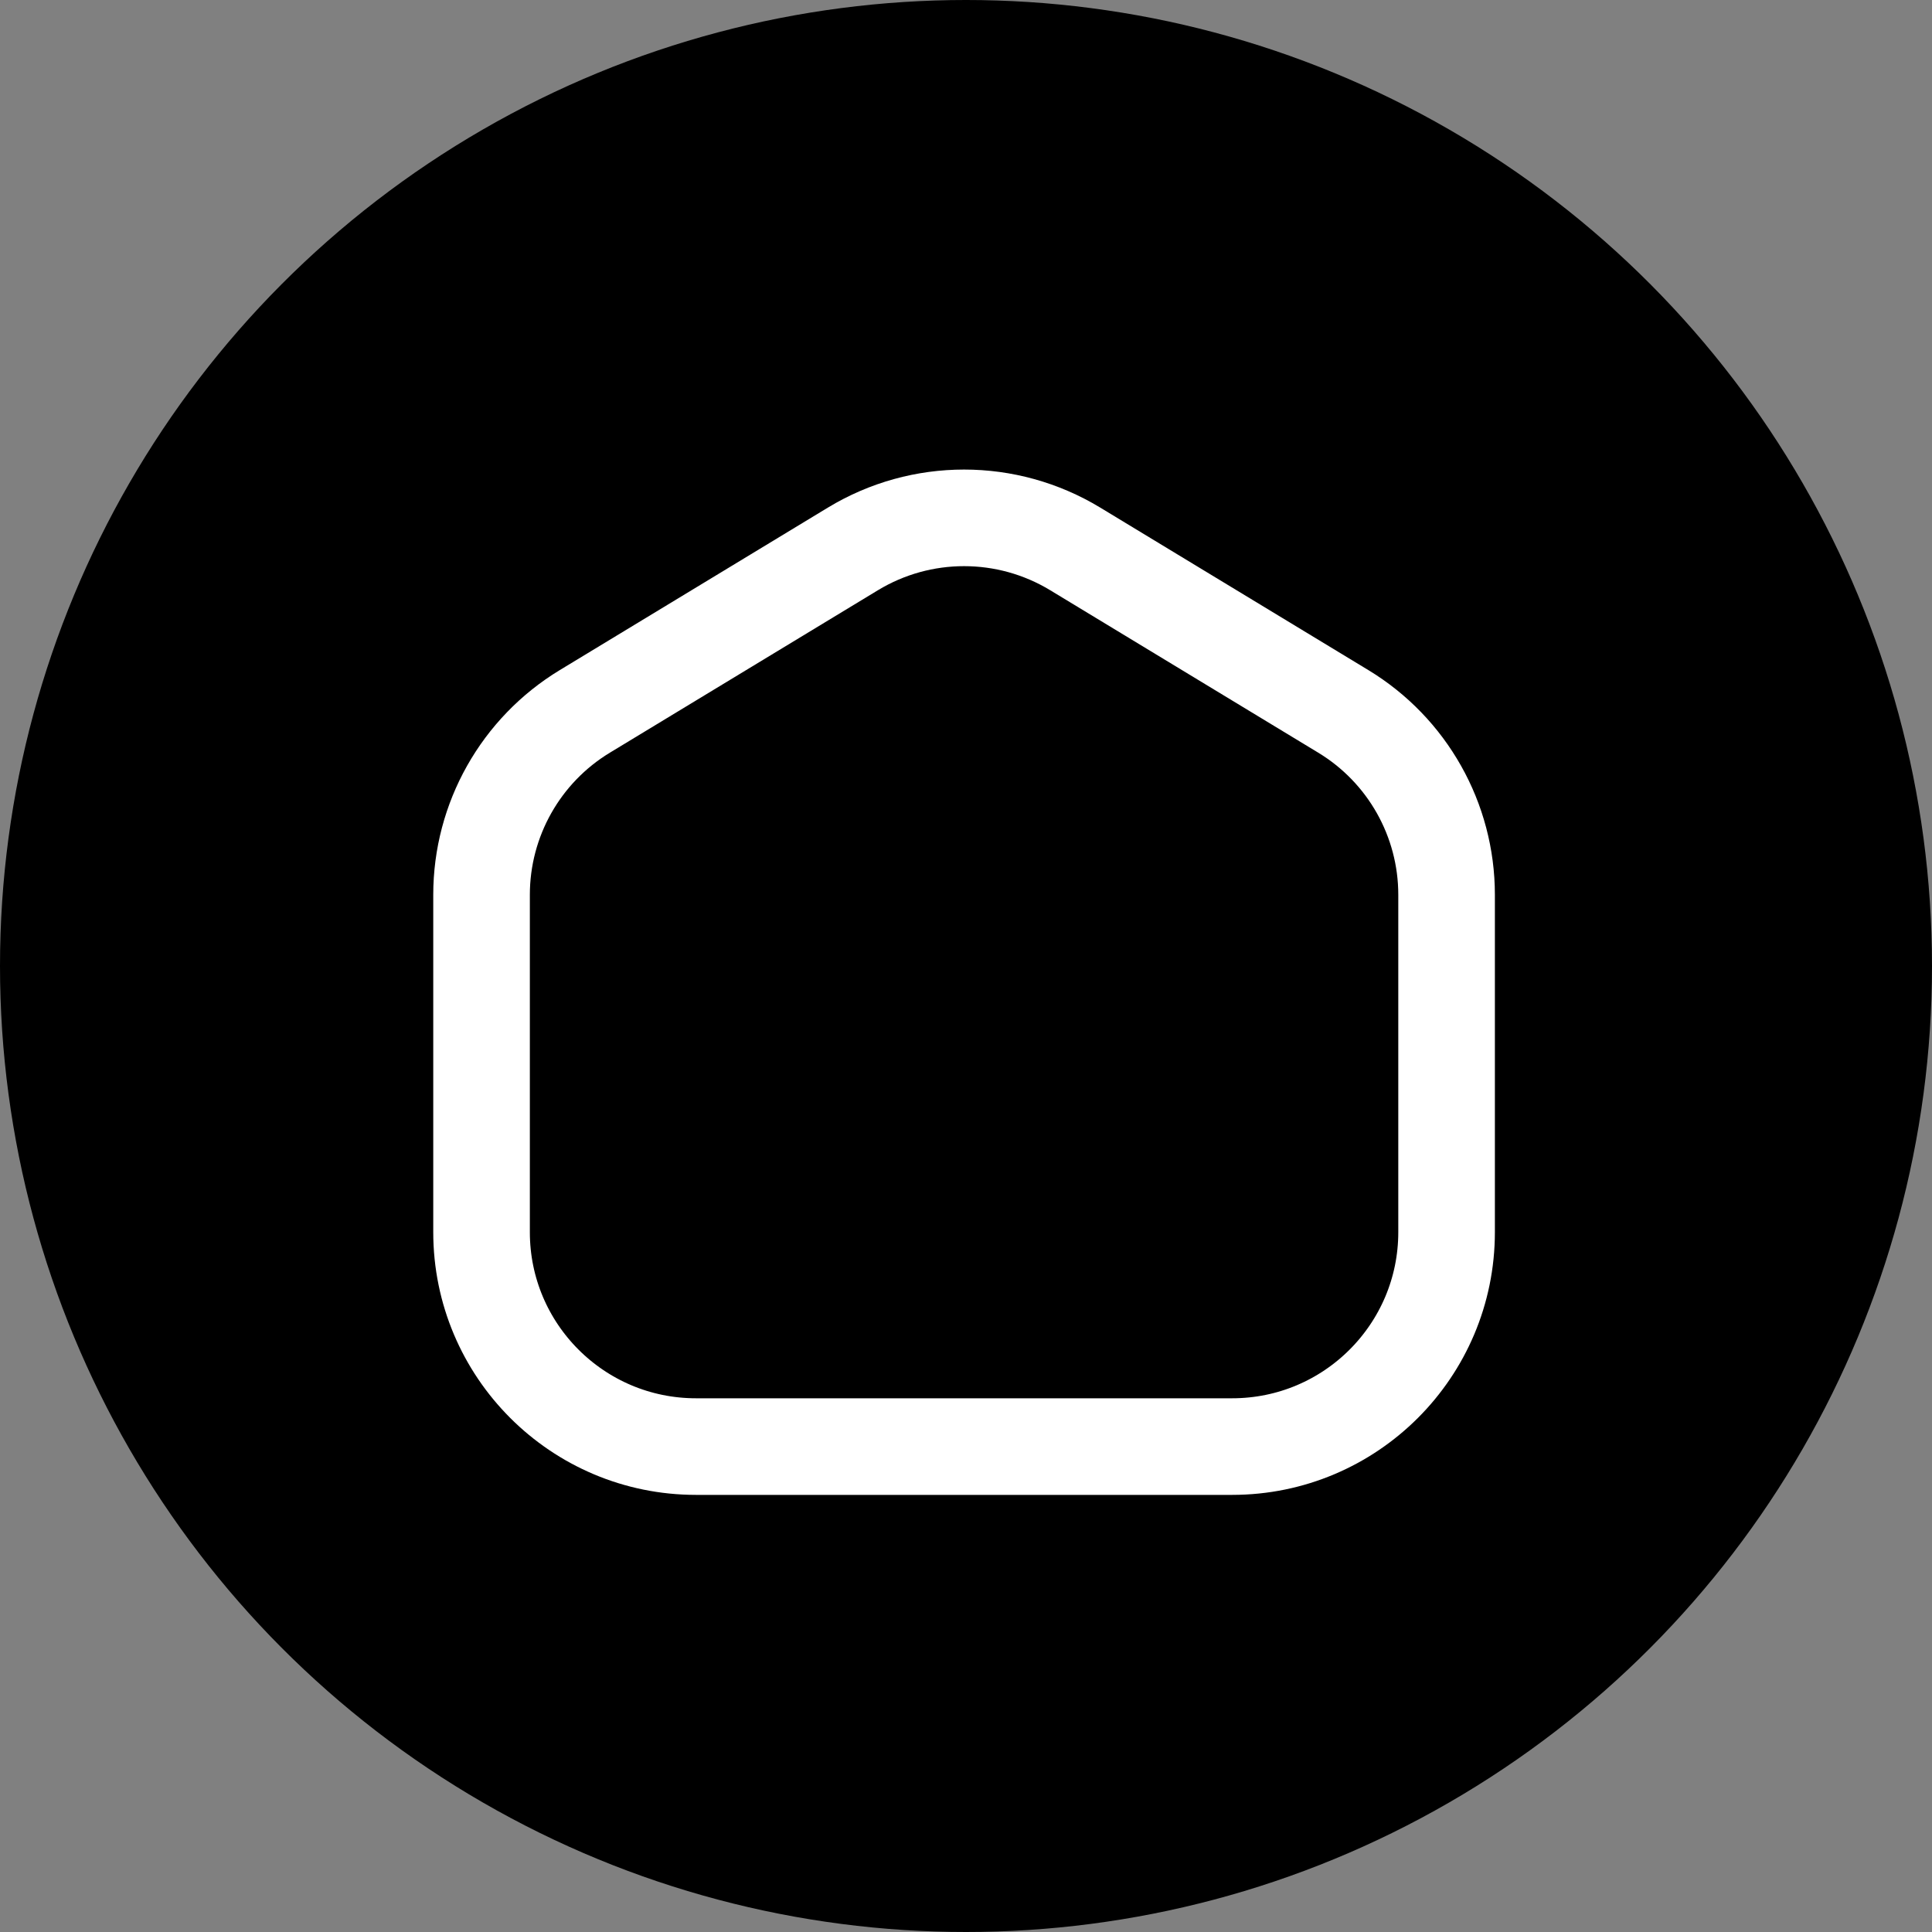
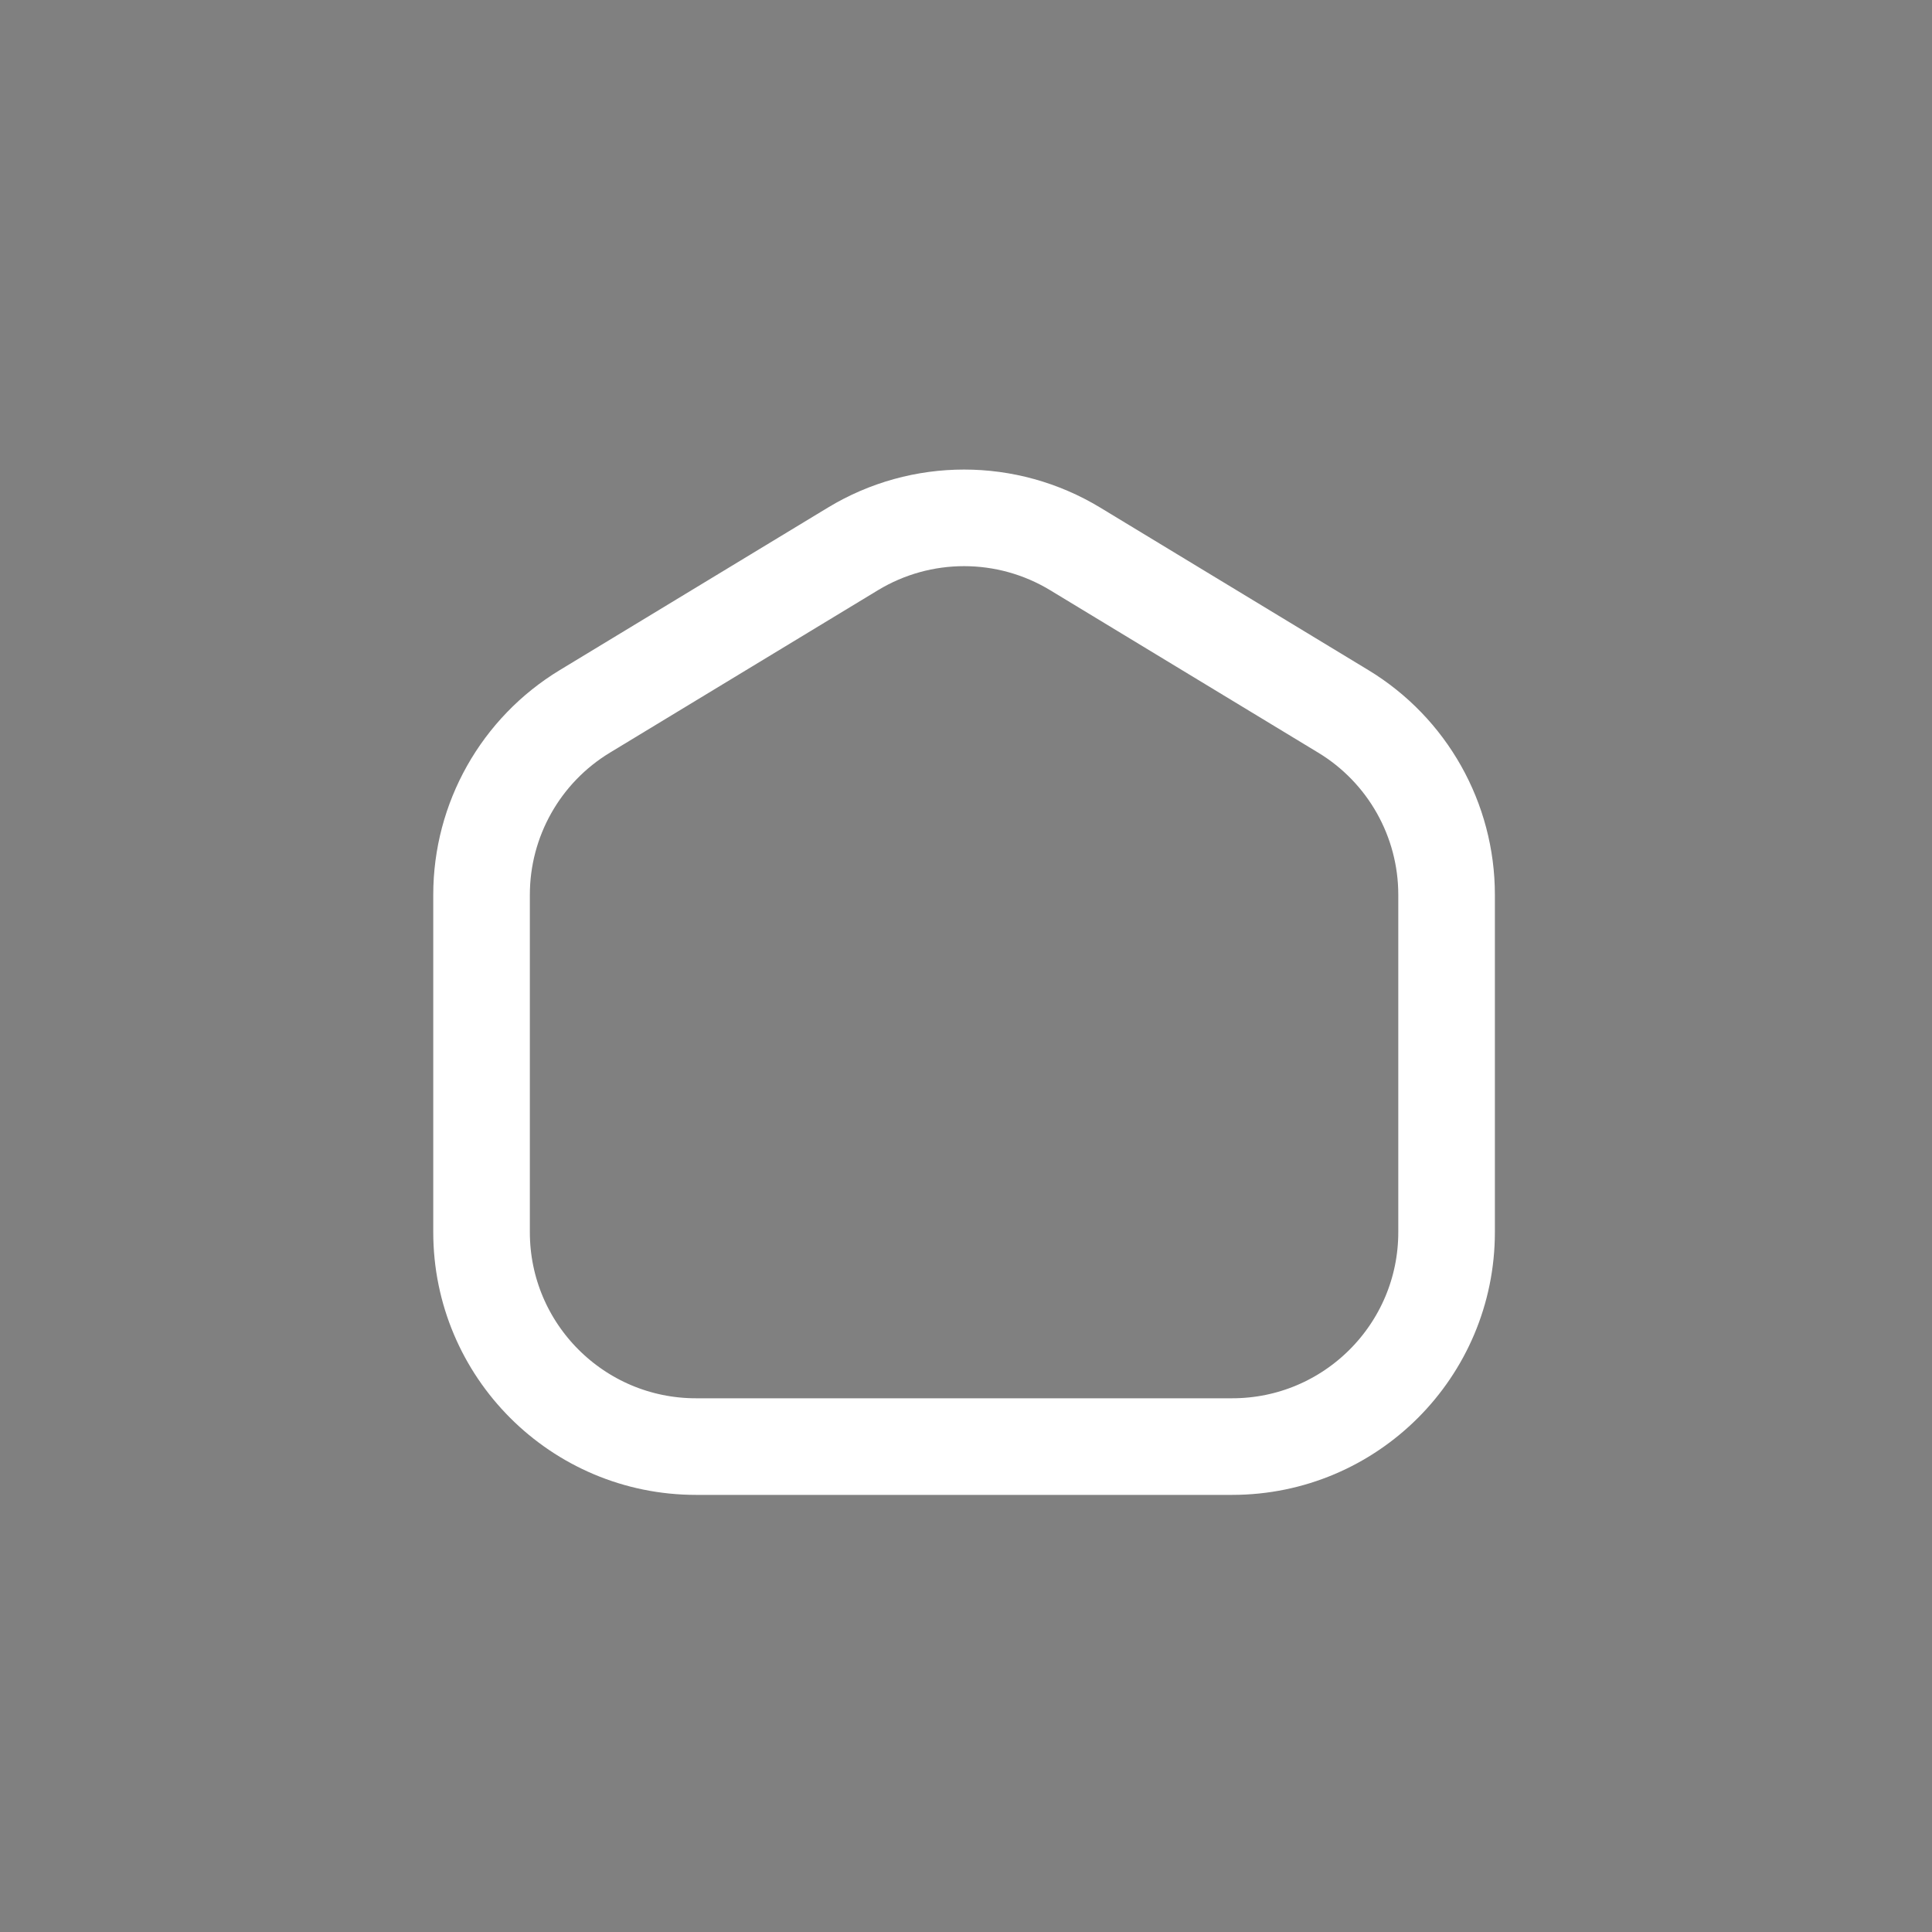
<svg xmlns="http://www.w3.org/2000/svg" version="1.1" width="500" height="500">
  <rect width="100%" height="100%" fill="#808080" stroke="none" />
  <svg width="500" height="500" viewBox="0 0 500 500" fill="none">
-     <circle cx="250" cy="250" r="250" fill="black" />
    <path d="M318.875 374.374H180.125C149.473 374.374 124.625 349.525 124.625 318.874V231.567C124.625 212.16 134.762 194.162 151.359 184.103L220.734 142.058C238.415 131.343 260.585 131.343 278.266 142.058L347.641 184.103C364.238 194.162 374.375 212.16 374.375 231.567V318.874C374.375 349.525 349.526 374.374 318.875 374.374Z" stroke="white" stroke-width="25" stroke-linecap="round" stroke-linejoin="round" />
  </svg>
  <style>@media (prefers-color-scheme: light) { :root { filter: none; } }
@media (prefers-color-scheme: dark) { :root { filter: none; } }
</style>
</svg>